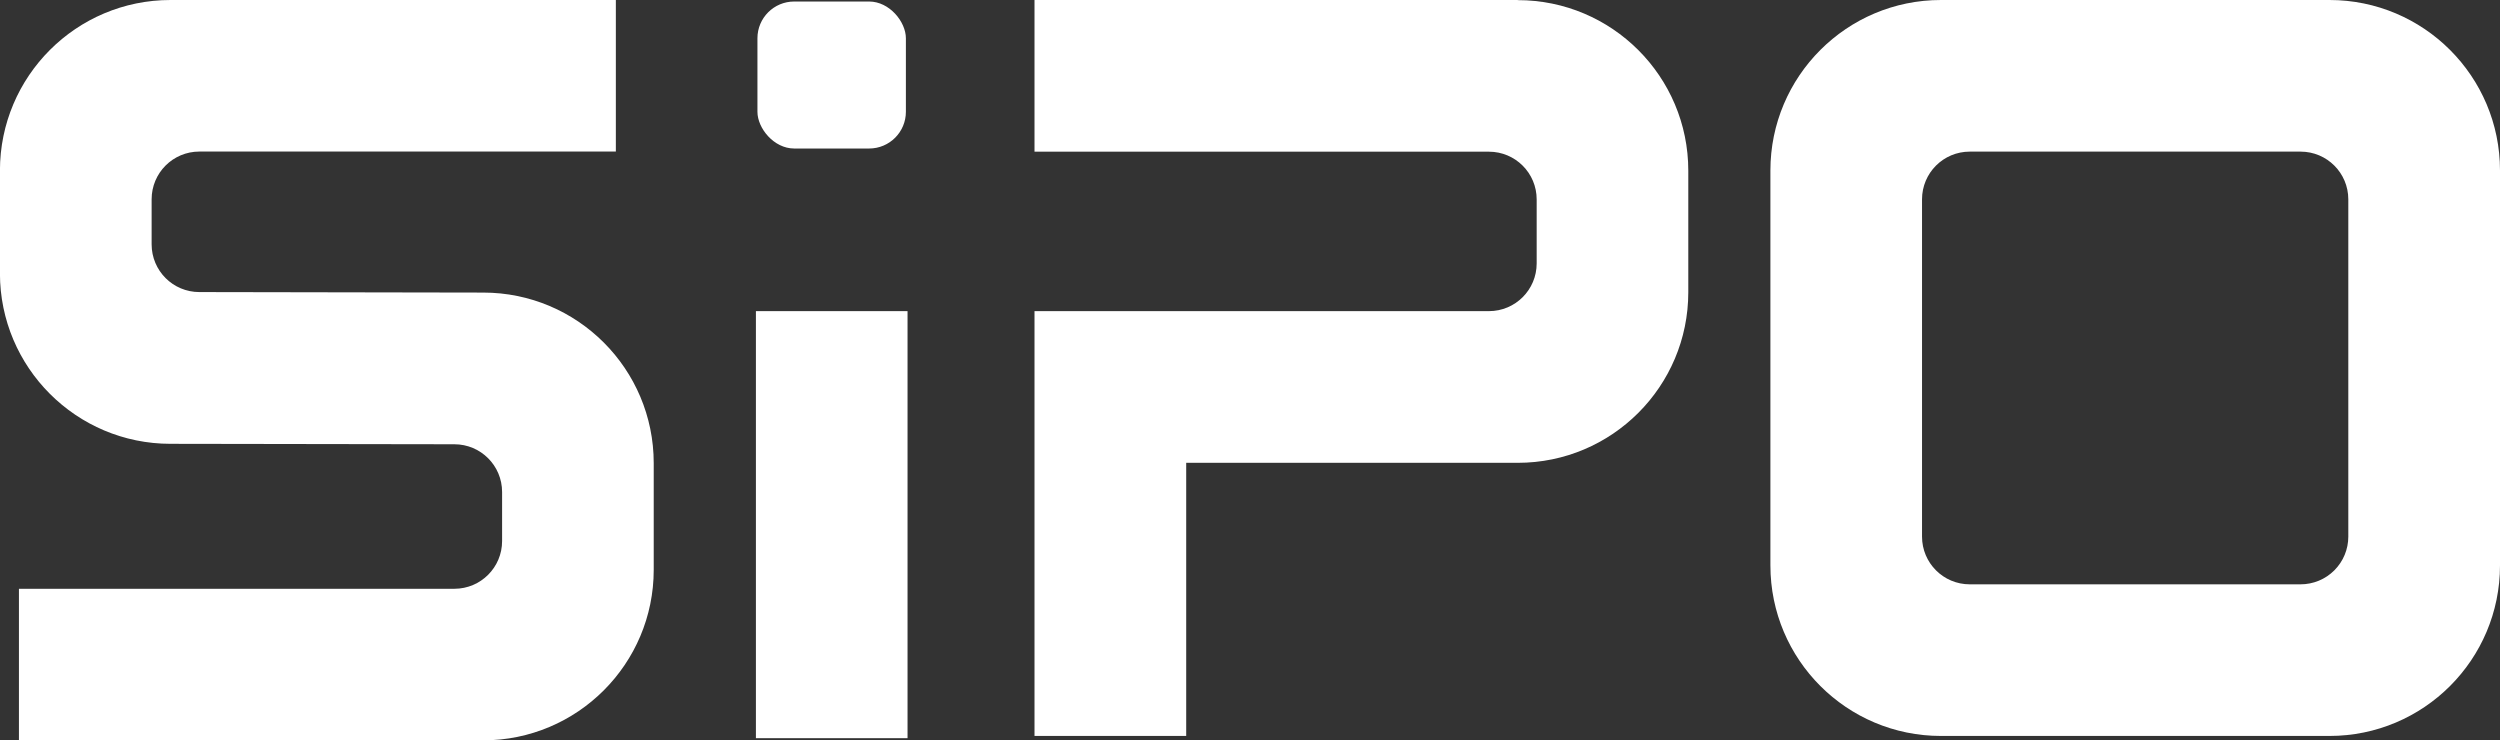
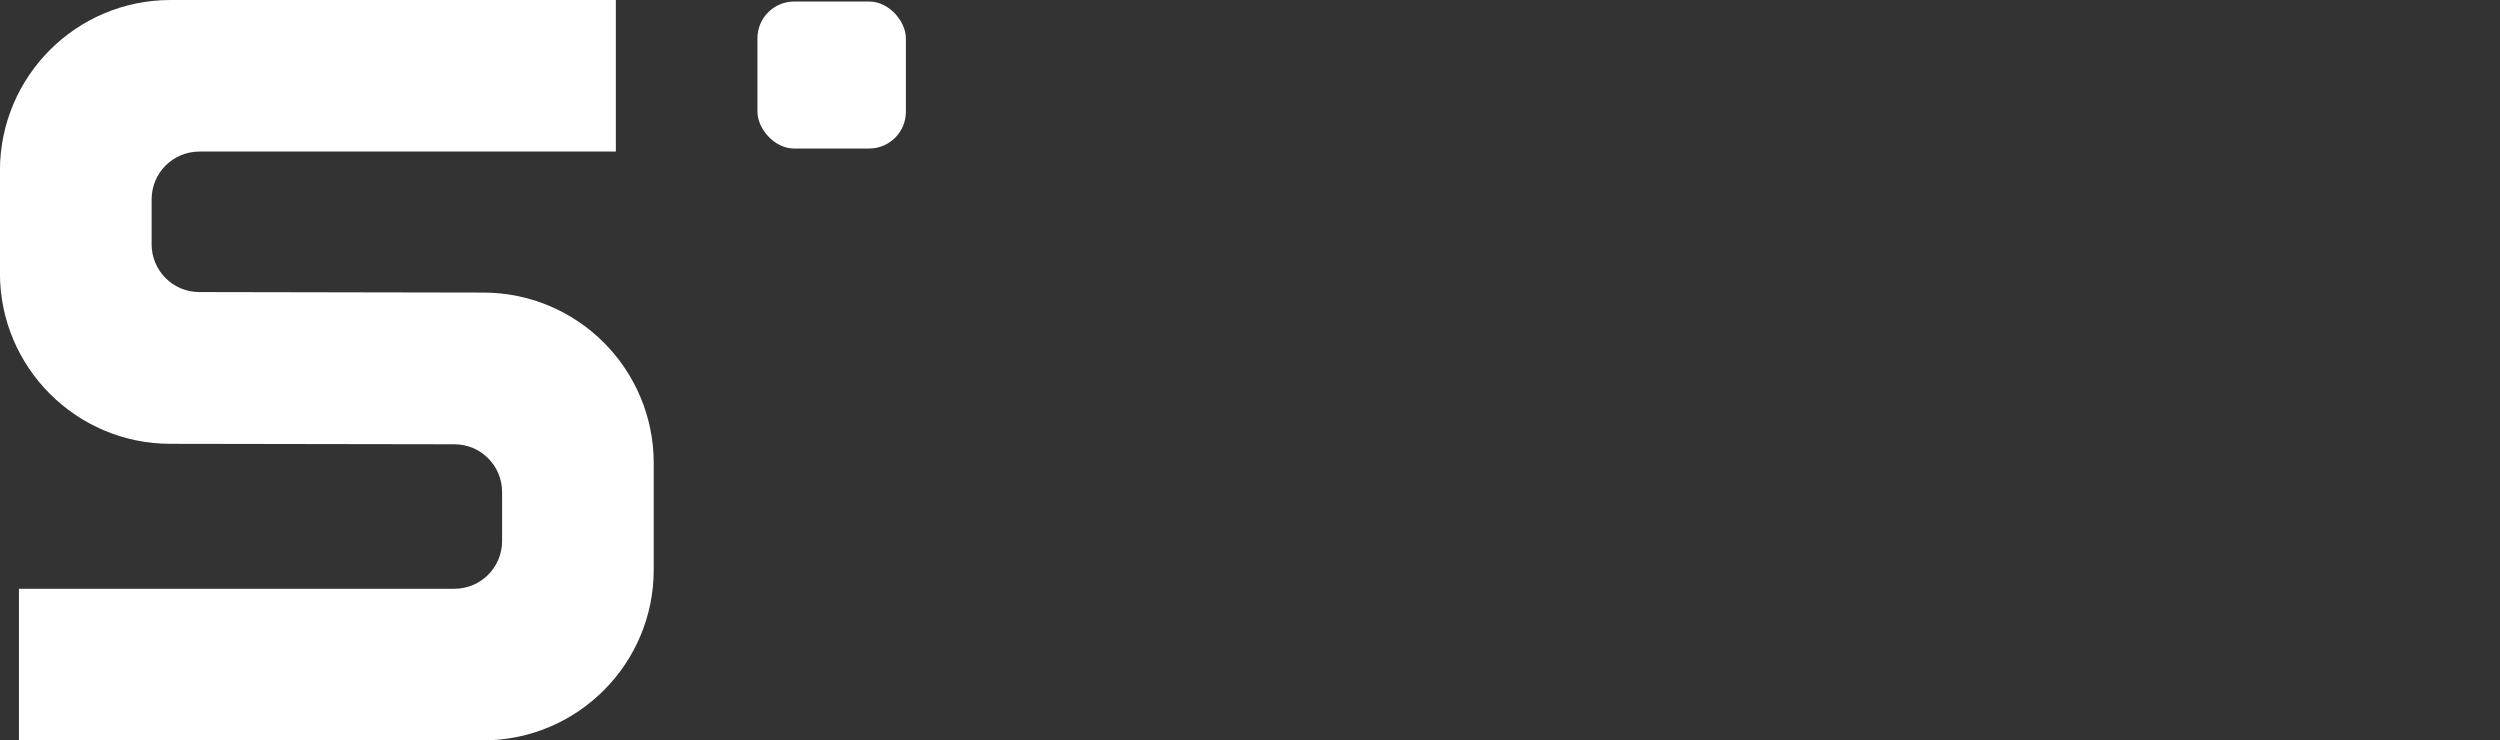
<svg xmlns="http://www.w3.org/2000/svg" id="Layer_2" data-name="Layer 2" viewBox="0 0 393.4 116.5">
  <rect x="0" y="0" width="393.4" height="116.5" fill="#333333" stroke="none" />
  <defs>
    <style>      .cls-1 {        fill: #fff;        stroke-width: 0px;      }    </style>
  </defs>
  <g id="Layer_1-2" data-name="Layer 1">
    <g>
      <rect class="cls-1" x="119.19" y=".24" width="23.36" height="23.13" rx="5.78" ry="5.78" />
      <path class="cls-1" d="m102.87,72.89v16.77c0,14.82-12.02,26.84-26.84,26.84H2.98v-23.85h68.52c4.15,0,7.51-3.36,7.51-7.51v-7.72c0-4.15-3.36-7.51-7.51-7.51l-44.67-.07c-14.82,0-26.84-12.02-26.84-26.84v-16.16C0,12.01,12.01,0,26.84,0h70.07v23.85H31.37c-4.15,0-7.51,3.36-7.51,7.51v7.09c0,4.15,3.36,7.51,7.51,7.51l44.67.08c14.82,0,26.83,12.02,26.83,26.84Z" />
-       <path class="cls-1" d="m118.95,48.96h23.86v67.2h-23.86V48.96Z" />
-       <path class="cls-1" d="m238.83,0h-76.04v23.87h71.51c4.15,0,7.51,3.36,7.51,7.51v10.07c0,4.15-3.36,7.51-7.51,7.51h-71.51v66.85h23.87v-42.98h52.17c14.82,0,26.84-12.02,26.84-26.84v-19.13c0-14.82-12.02-26.84-26.84-26.84Z" />
-       <path class="cls-1" d="m305.43,0h61.13c14.82,0,26.84,12.01,26.84,26.84v62.13c0,14.82-12.01,26.84-26.84,26.84h-61.13c-14.82,0-26.84-12.01-26.84-26.84V26.84c0-14.82,12.02-26.84,26.84-26.84Zm4.53,91.95h52.06c1.99,0,3.9-.79,5.31-2.2,1.41-1.41,2.2-3.32,2.2-5.31V31.37c0-4.15-3.36-7.51-7.51-7.51h-52.06c-4.15,0-7.51,3.36-7.51,7.51v53.07c0,4.15,3.36,7.51,7.51,7.51Z" />
    </g>
  </g>
</svg>